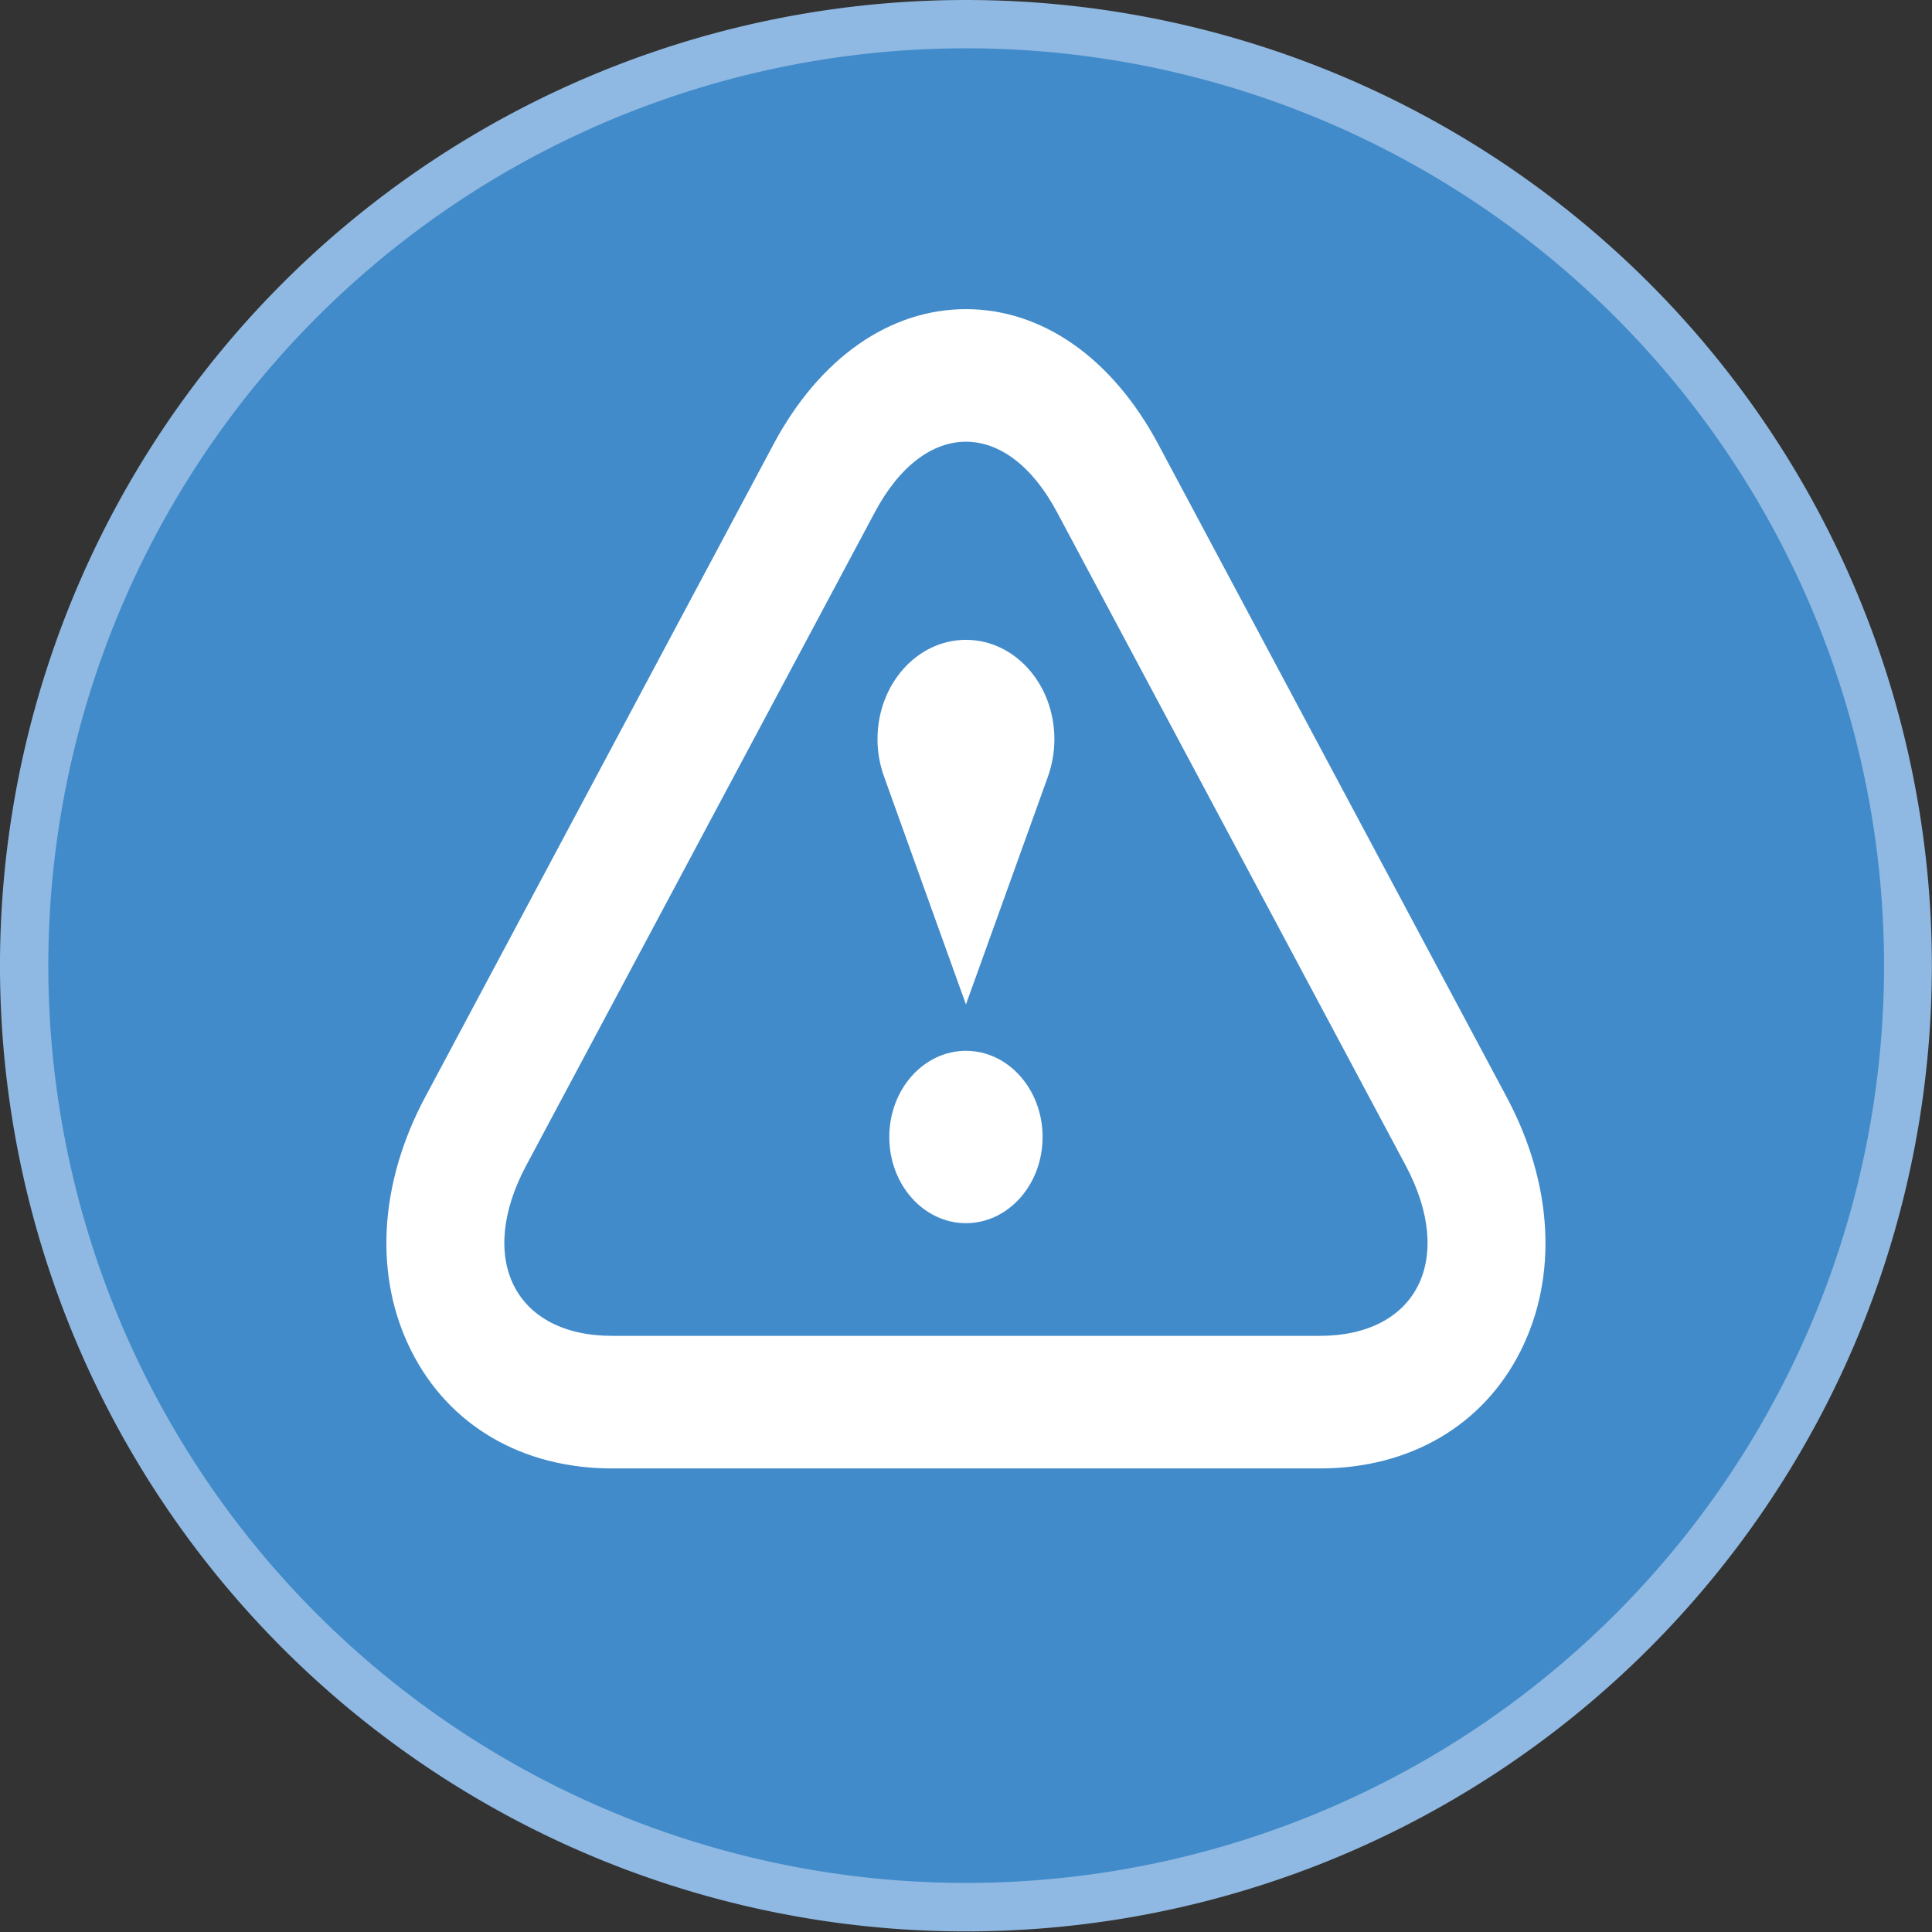
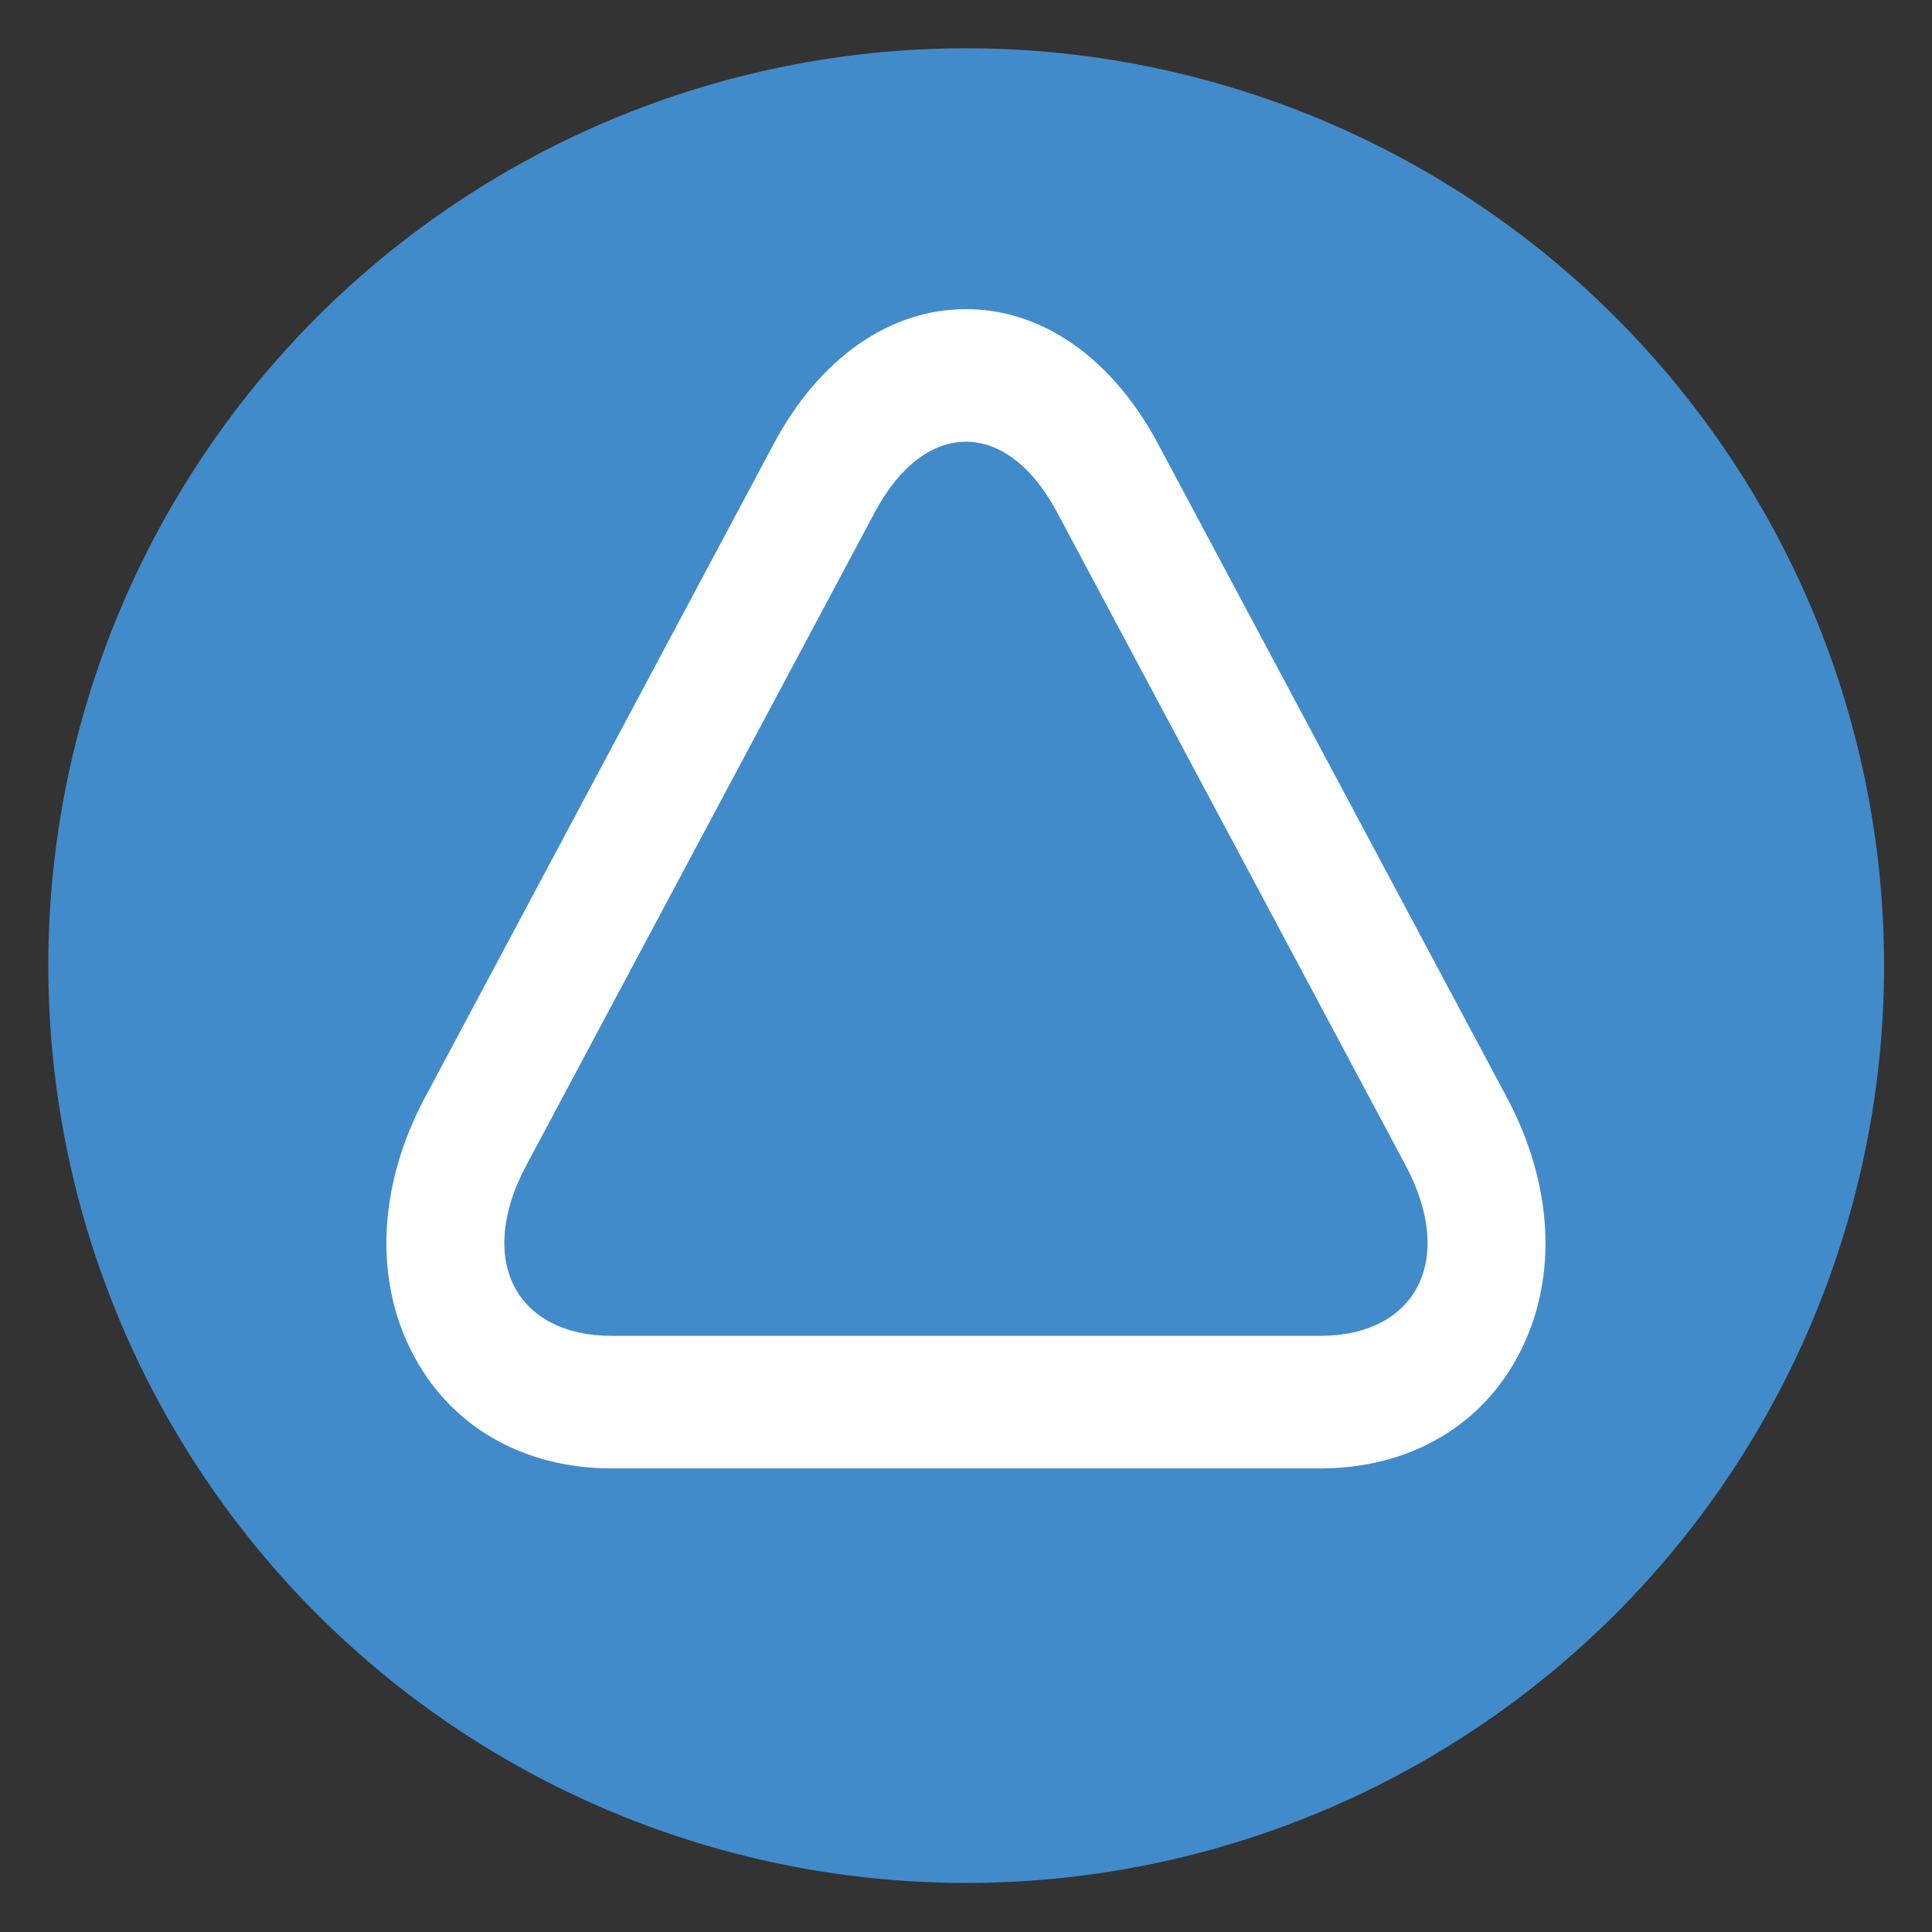
<svg xmlns="http://www.w3.org/2000/svg" version="1.1" width="100" height="100" viewBox="0 0 100 100" id="Layer_1" xml:space="preserve">
  <rect x="0" y="0" width="100" height="100" fill="#333333" stroke="none" />
  <defs id="defs5851" />
-   <path d="m 100,51.109 a 46.08,51.109 0 1 1 -92.16,0 46.08,51.109 0 1 1 92.16,0 z" transform="matrix(1.085,0,0,0.978,-8.507,-2.8224183e-7)" id="path6472" style="fill:#8fb9e2;fill-opacity:1;stroke-width:0;stroke-miterlimit:4;stroke-dasharray:none" />
  <path d="m 100,51.109 a 46.08,51.109 0 1 1 -92.16,0 46.08,51.109 0 1 1 92.16,0 z" transform="matrix(1.031,0,0,0.929,-5.582,2.5)" id="path6472-0" style="fill:#428bca;fill-opacity:1;stroke-width:0;stroke-miterlimit:4;stroke-dasharray:none" />
  <g transform="matrix(3.052,0,0,3.431,13.373,3.955)" id="g7148" style="fill:#ffffff">
    <g id="g7130" style="fill:#ffffff">
      <path d="m 12,5.511 c 0.561,0 1.119,0.354 1.544,1.062 l 5.912,9.854 C 20.307,17.842 19.65,19 18,19 H 6 C 4.35,19 3.693,17.841 4.544,16.427 L 10.456,6.573 C 10.881,5.865 11.439,5.511 12,5.511 m 0,-2 c -1.296,0 -2.482,0.74 -3.259,2.031 L 2.829,15.398 C 2.043,16.707 1.957,18.103 2.594,19.228 3.231,20.353 4.473,21 6,21 h 12 c 1.527,0 2.77,-0.646 3.406,-1.771 0.636,-1.125 0.551,-2.521 -0.235,-3.83 L 15.259,5.545 C 14.482,4.251 13.296,3.511 12,3.511 z" id="path7132" style="fill:#ffffff" />
    </g>
    <g id="g7134" style="fill:#ffffff">
-       <circle cx="12" cy="16" r="1.3" id="circle7136" style="fill:#ffffff" />
-     </g>
+       </g>
    <g id="g7138" style="fill:#ffffff">
-       <path d="m 13.5,10 c 0,-0.83 -0.671,-1.5 -1.5,-1.5 -0.829,0 -1.5,0.67 -1.5,1.5 0,0.199 0.041,0.389 0.111,0.562 C 11.165,11.938 12,14 12,14 12,14 12.835,11.938 13.391,10.562 13.459,10.389 13.5,10.199 13.5,10 z" id="path7140" style="fill:#ffffff" />
-     </g>
+       </g>
  </g>
</svg>